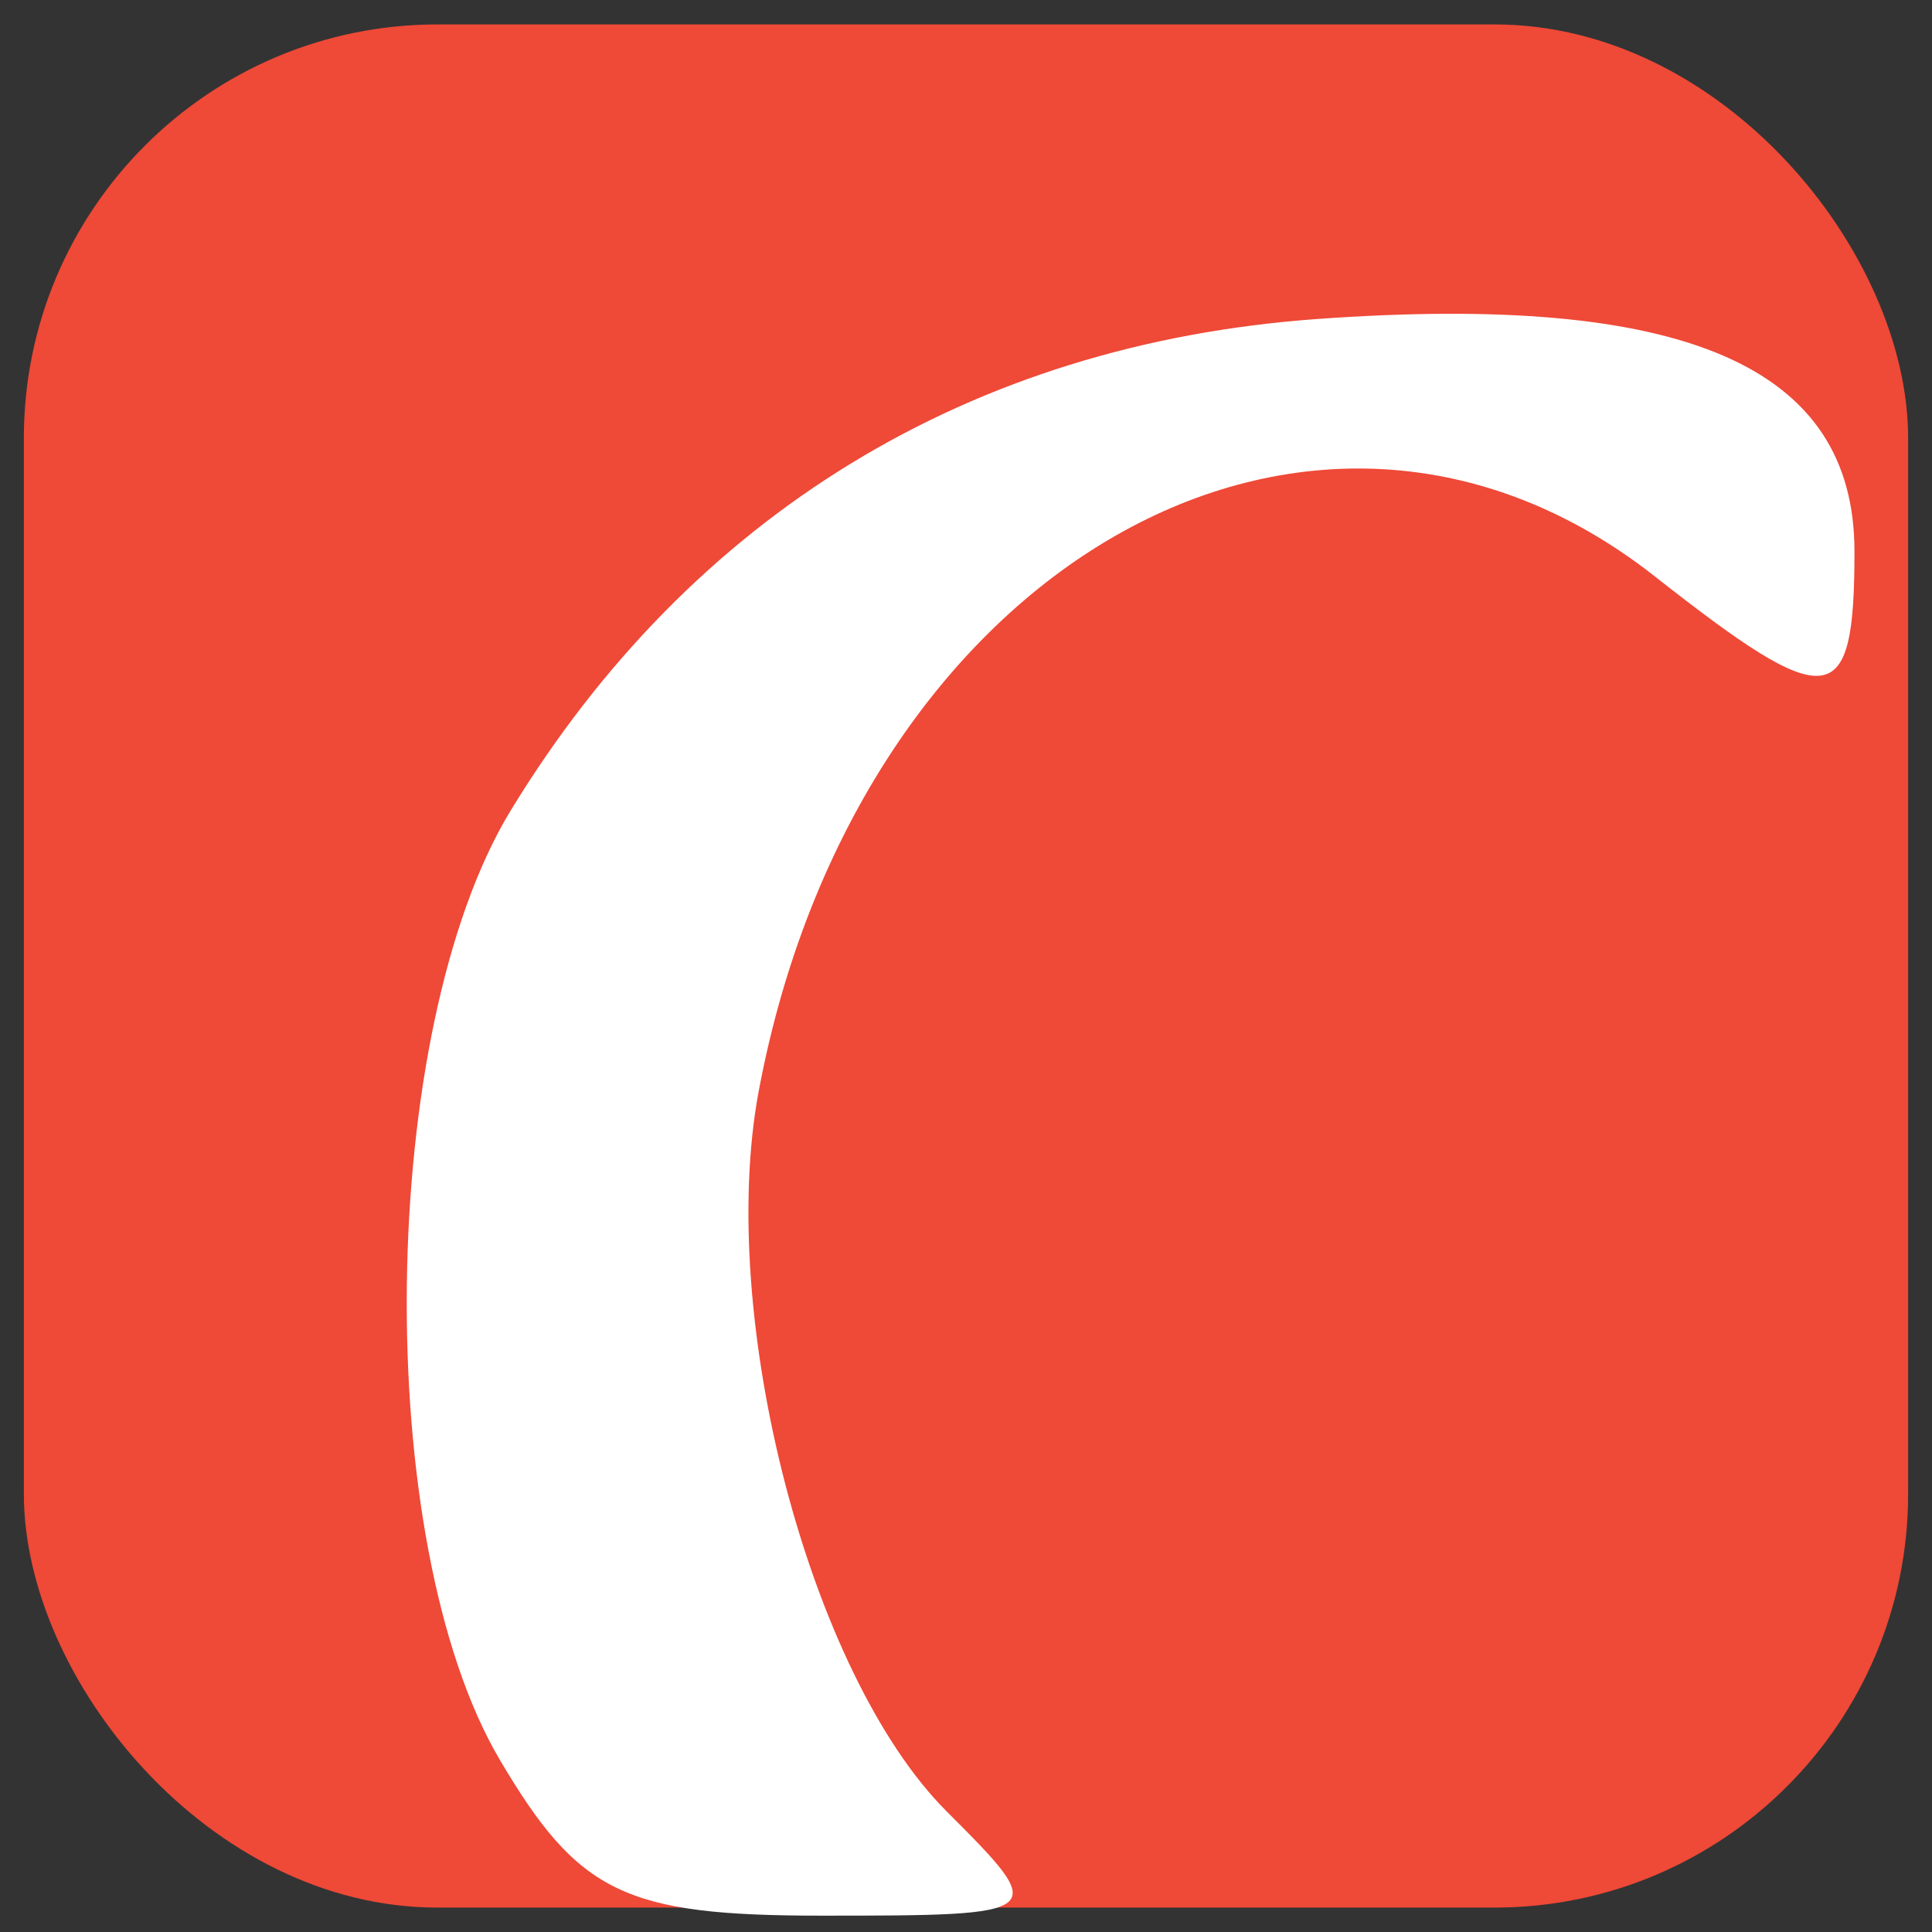
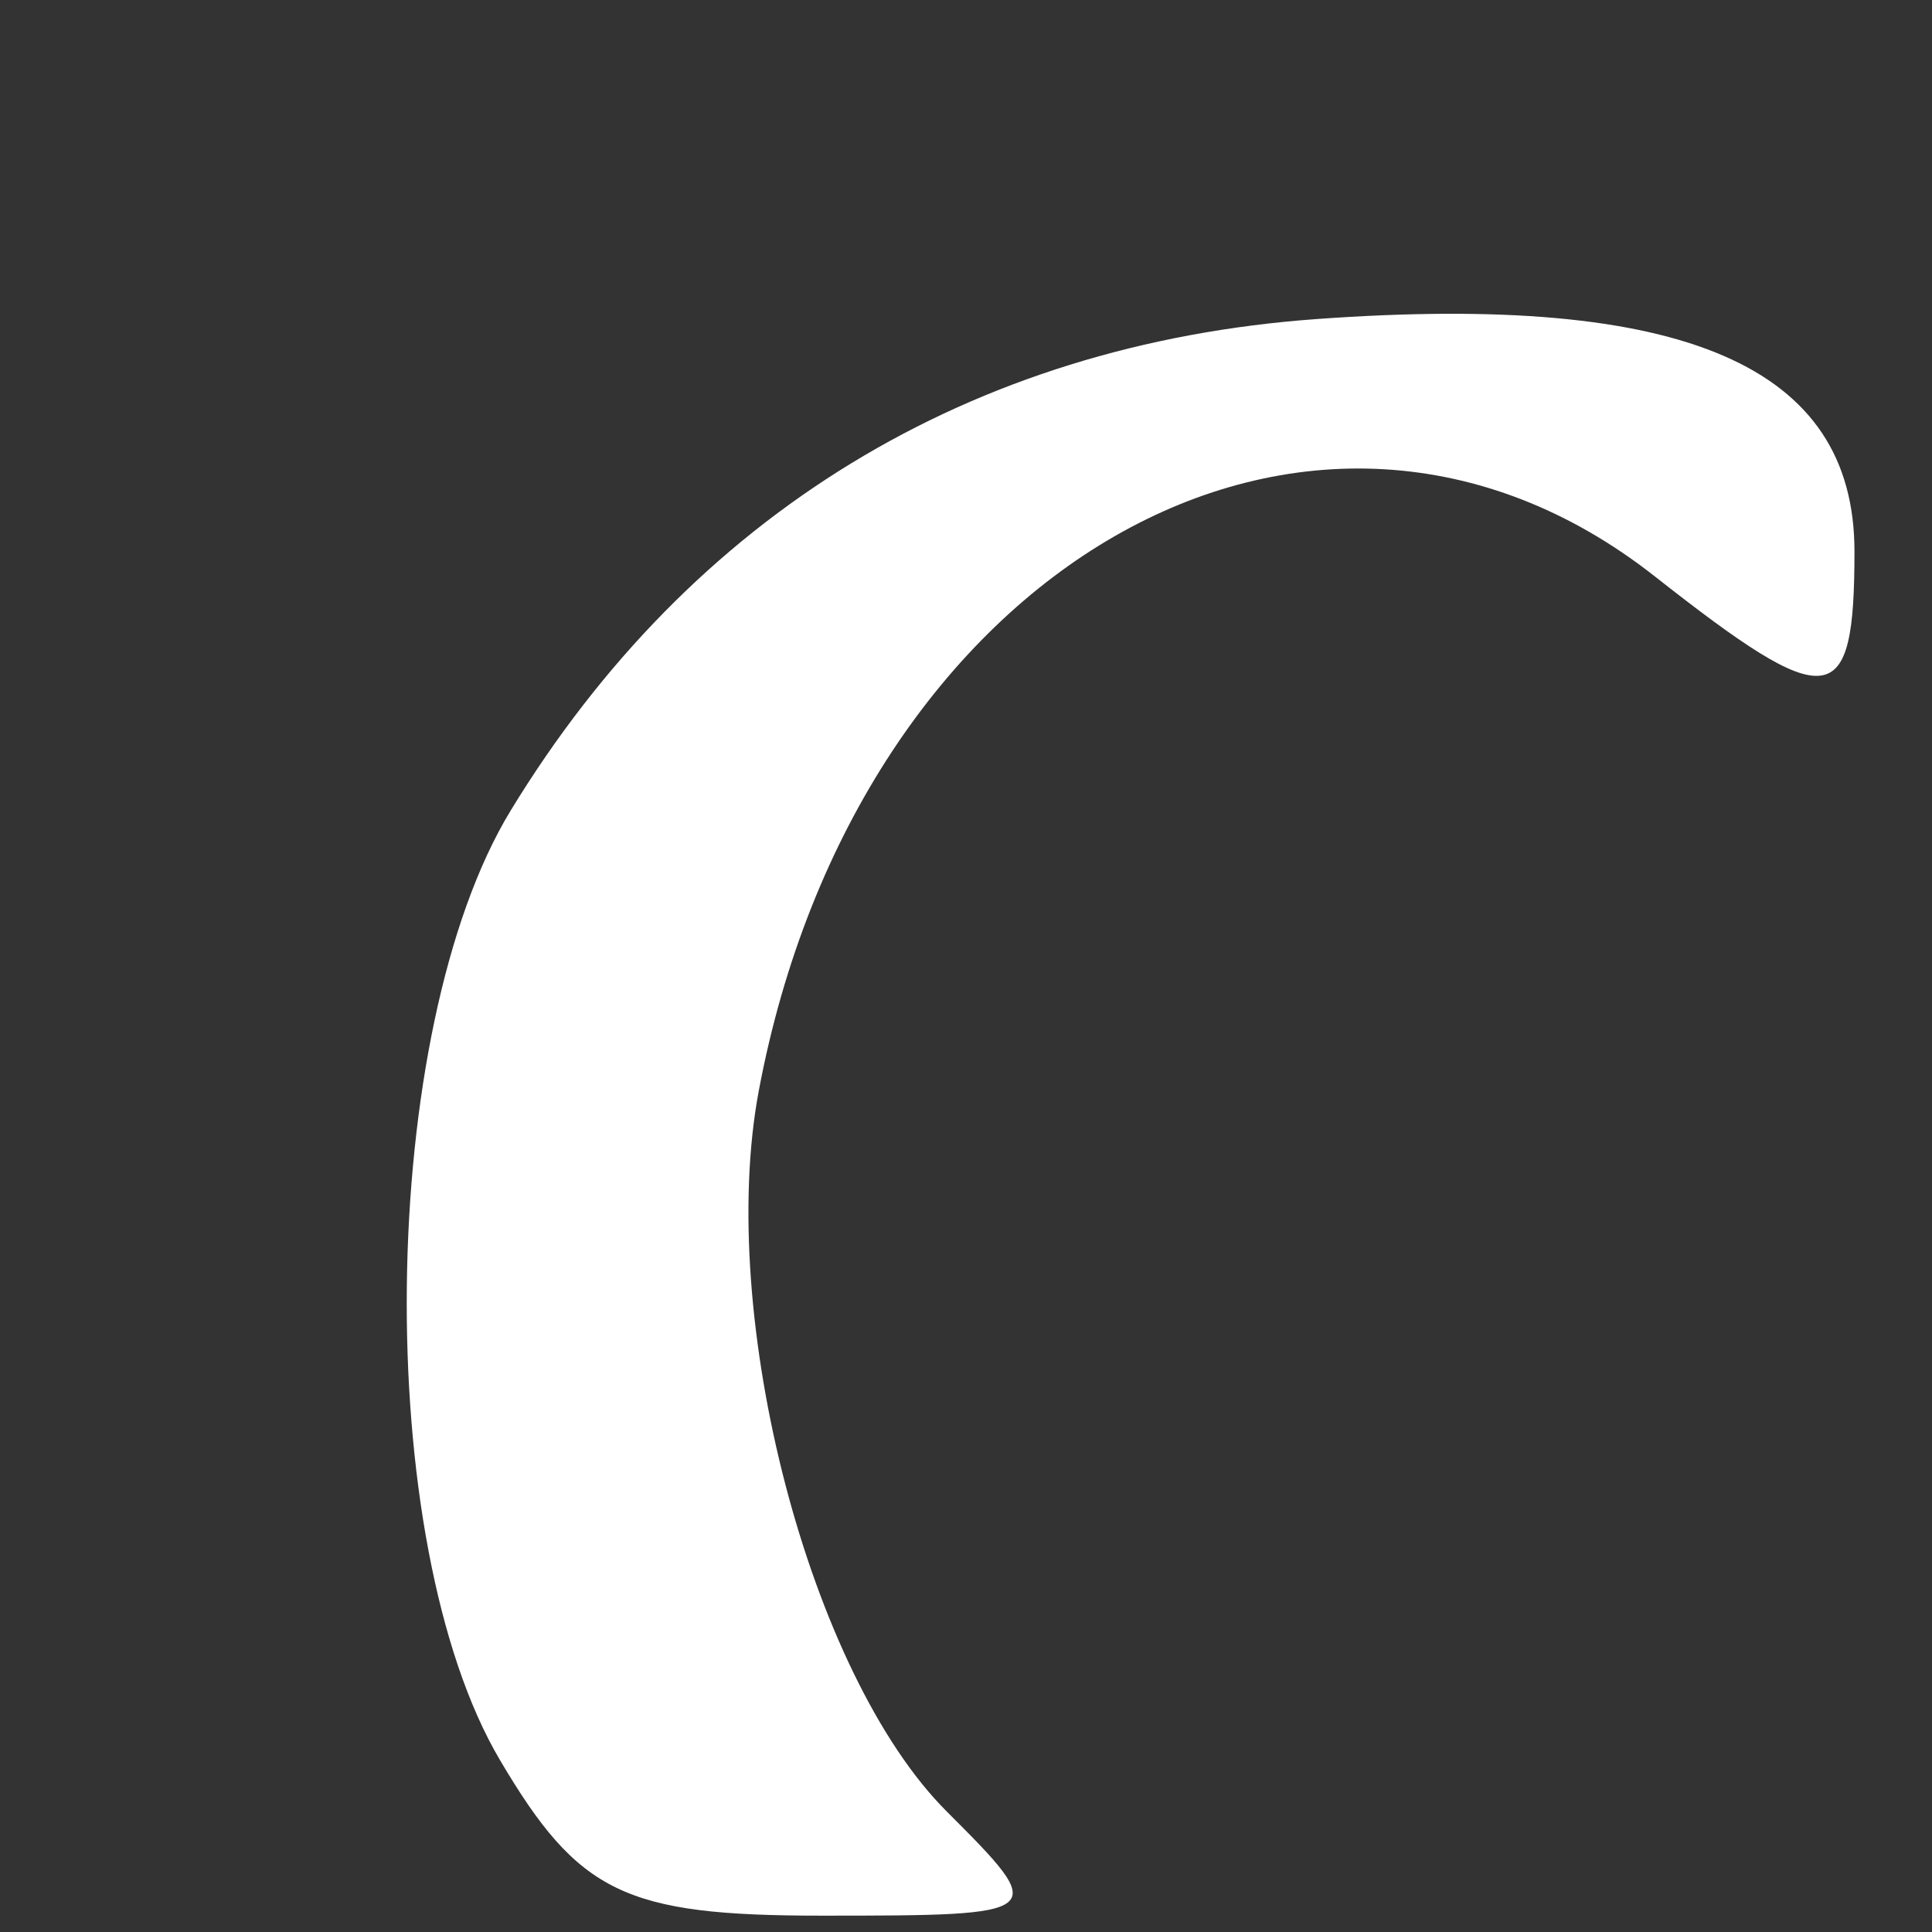
<svg xmlns="http://www.w3.org/2000/svg" xmlns:ns1="http://sodipodi.sourceforge.net/DTD/sodipodi-0.dtd" xmlns:ns2="http://www.inkscape.org/namespaces/inkscape" width="100" height="100" viewBox="0 0 100 100" version="1.1" id="svg4" ns1:docname="cal-strs-2024.svg" style="fill:none" ns2:version="1.4 (e7c3feb100, 2024-10-09)" xml:space="preserve">
  <rect x="0" y="0" width="100" height="100" fill="#333333" stroke="none" />
  <defs id="defs1" />
  <ns1:namedview id="namedview1" pagecolor="#ffffff" bordercolor="#000000" borderopacity="0.25" ns2:showpageshadow="2" ns2:pageopacity="0.0" ns2:pagecheckerboard="0" ns2:deskcolor="#d1d1d1" ns2:zoom="5.6214989" ns2:cx="73.112173" ns2:cy="47.318341" ns2:window-width="1920" ns2:window-height="1043" ns2:window-x="0" ns2:window-y="0" ns2:window-maximized="1" ns2:current-layer="svg4" />
-   <rect style="fill:#ef4937;fill-opacity:1;stroke-width:0.103" id="rect1" width="97.529" height="97.472" x="1.235" y="1.264" ry="21.407" />
  <path style="fill:#ffffff;stroke-width:2.773" d="M 25.878,91.101 C 19.206,79.805 19.509,53.306 26.441,41.939 35.779,26.624 50.237,17.809 68.142,16.514 c 19.032,-1.377 27.845,2.431 27.845,12.03 0,8.276 -1.253,8.432 -10.335,1.289 C 67.887,15.858 44.356,29.368 39.274,56.461 c -2.196,11.703 2.625,30.197 9.722,37.294 5.351,5.351 5.292,5.399 -6.481,5.399 -10.172,0 -12.564,-1.157 -16.637,-8.053 z" id="path2" />
</svg>